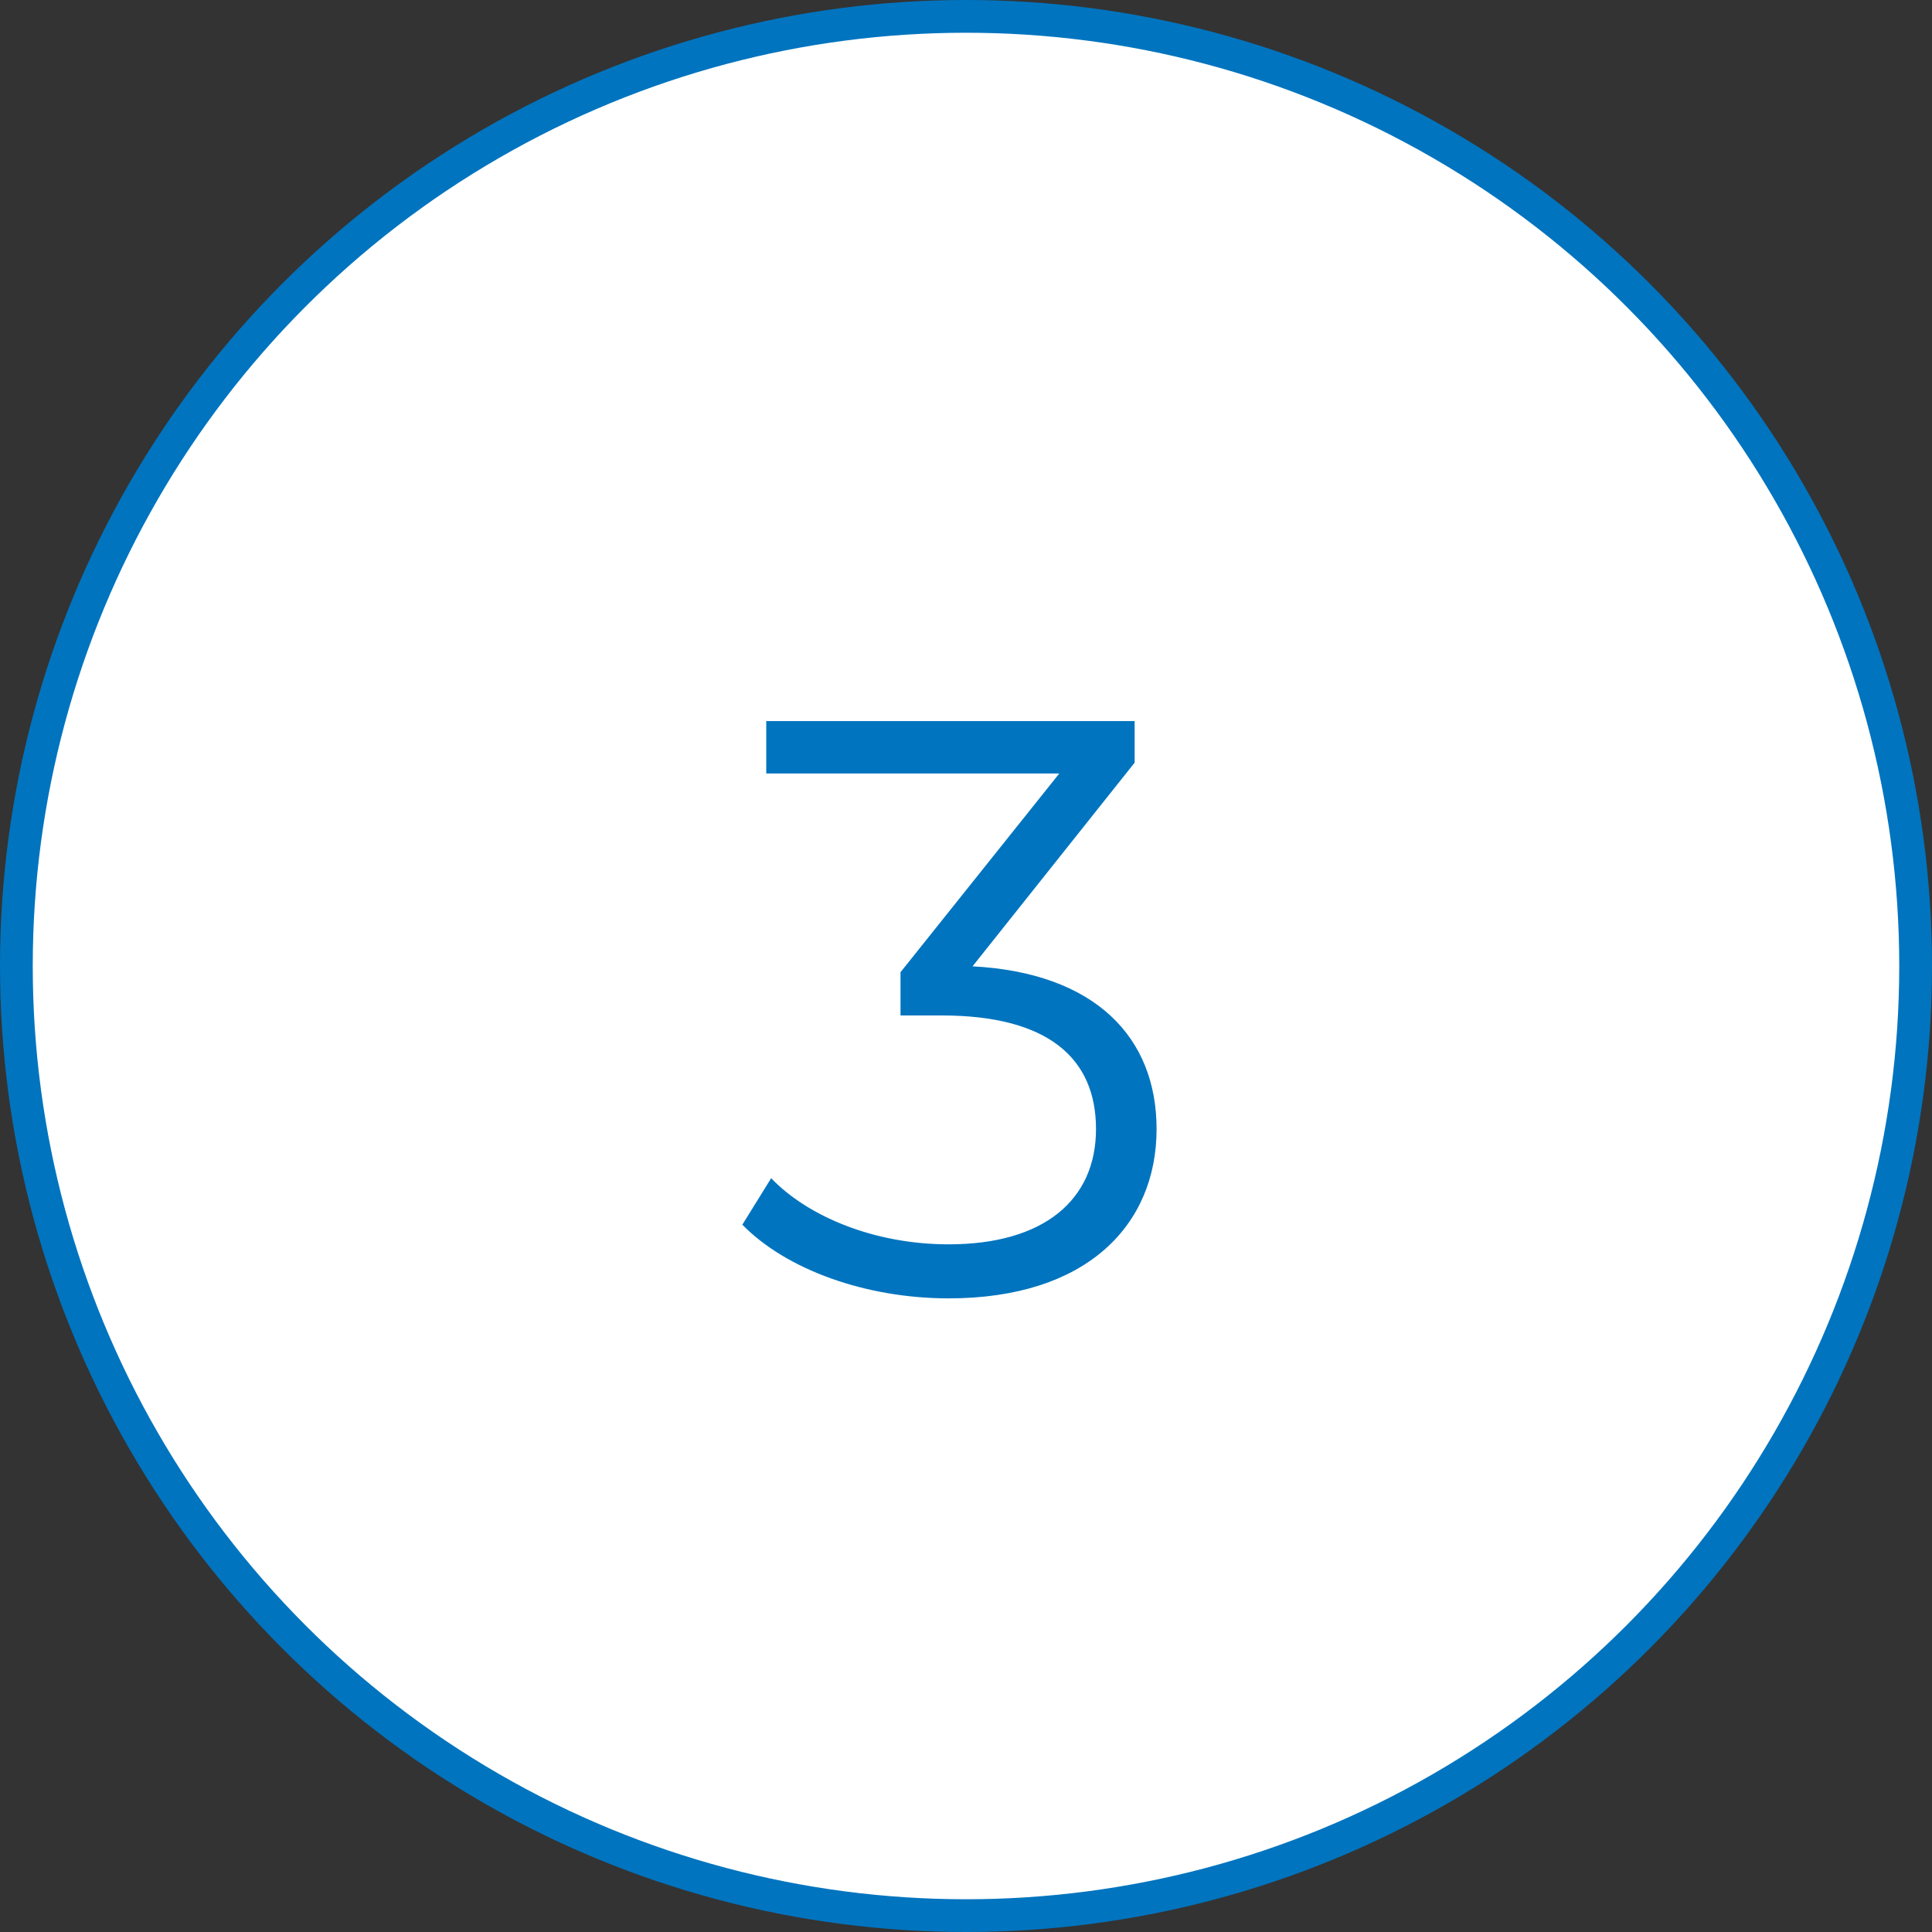
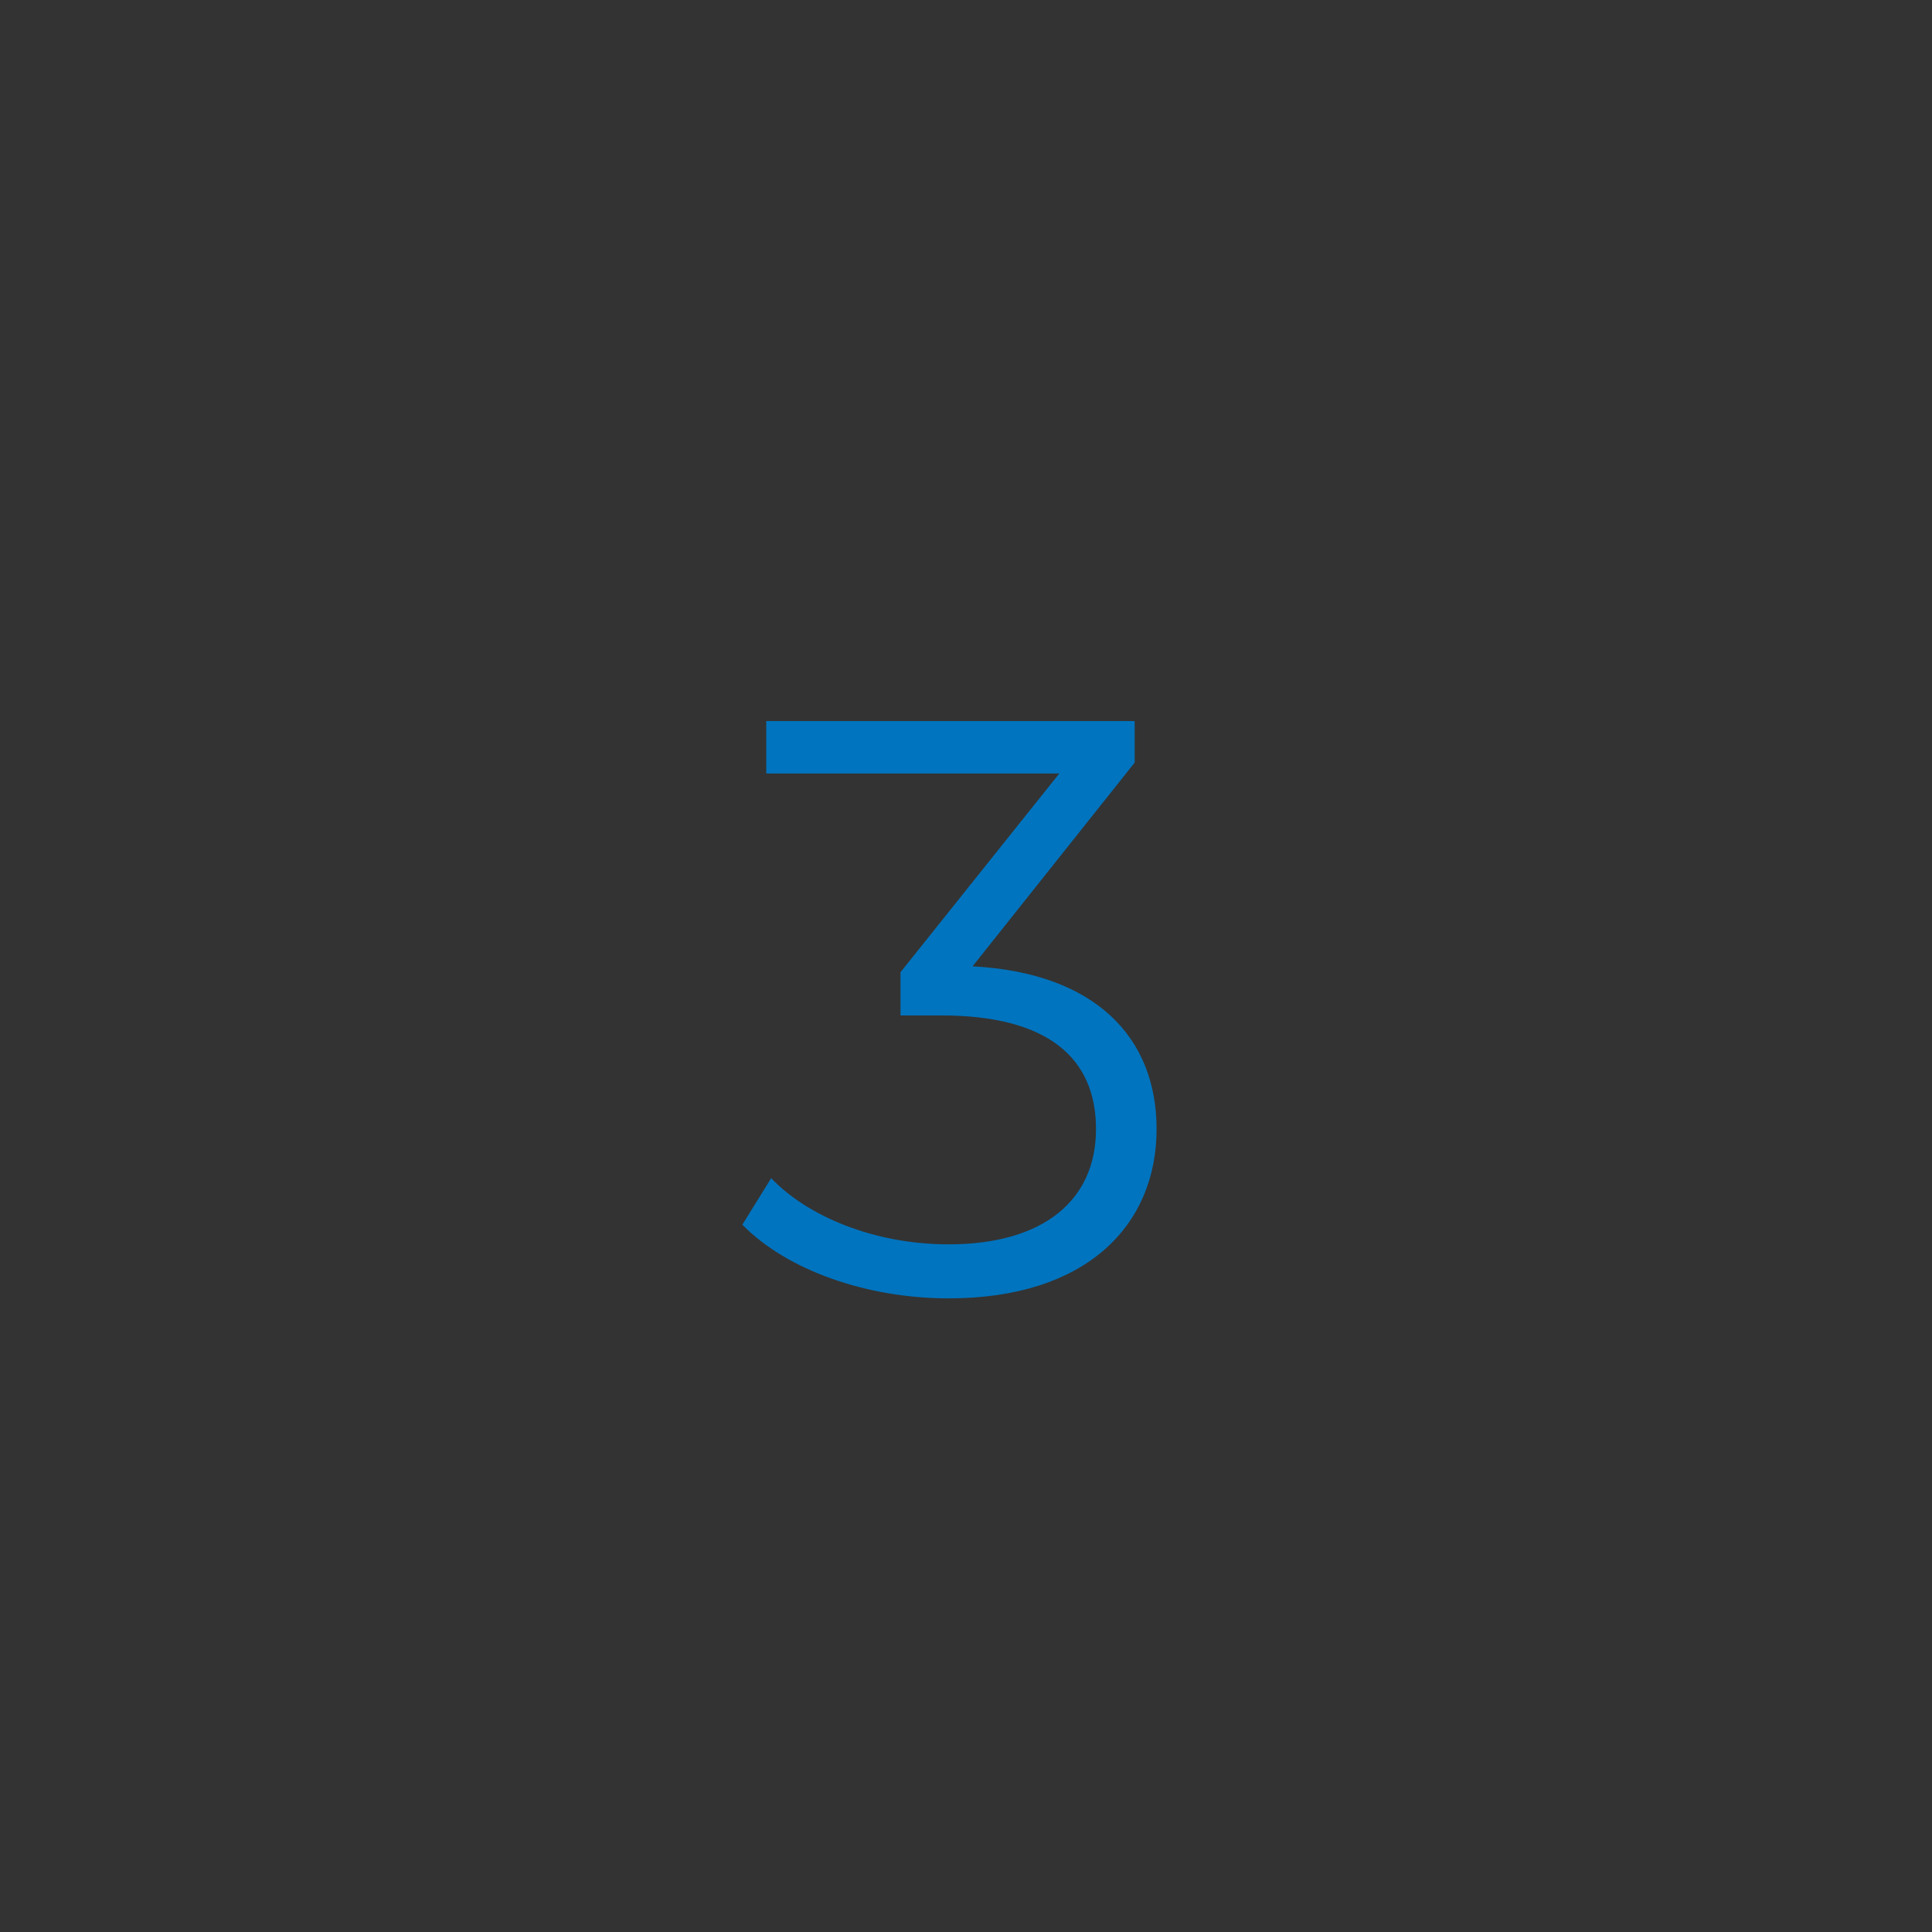
<svg xmlns="http://www.w3.org/2000/svg" id="_レイヤー_2" viewBox="0 0 59 59">
  <rect x="0" y="0" width="59" height="59" fill="#333333" stroke="none" />
  <defs>
    <style>.cls-1{fill:#fff;stroke:#0074bf;stroke-miterlimit:10;}.cls-2{fill:#0074bf;stroke-width:0px;}</style>
  </defs>
  <g id="_レイアウト">
-     <circle class="cls-1" cx="29.5" cy="29.5" r="29" />
    <path class="cls-2" d="m35.32,34.48c0,2.92-2.12,5.17-6.35,5.17-2.52,0-4.95-.87-6.3-2.25l.88-1.42c1.12,1.17,3.15,2.02,5.42,2.02,2.9,0,4.5-1.35,4.5-3.52s-1.47-3.47-4.72-3.47h-1.25v-1.32l4.85-6.07h-8.95v-1.6h11.25v1.27l-4.95,6.22c3.75.2,5.62,2.17,5.62,4.97Z" />
  </g>
</svg>